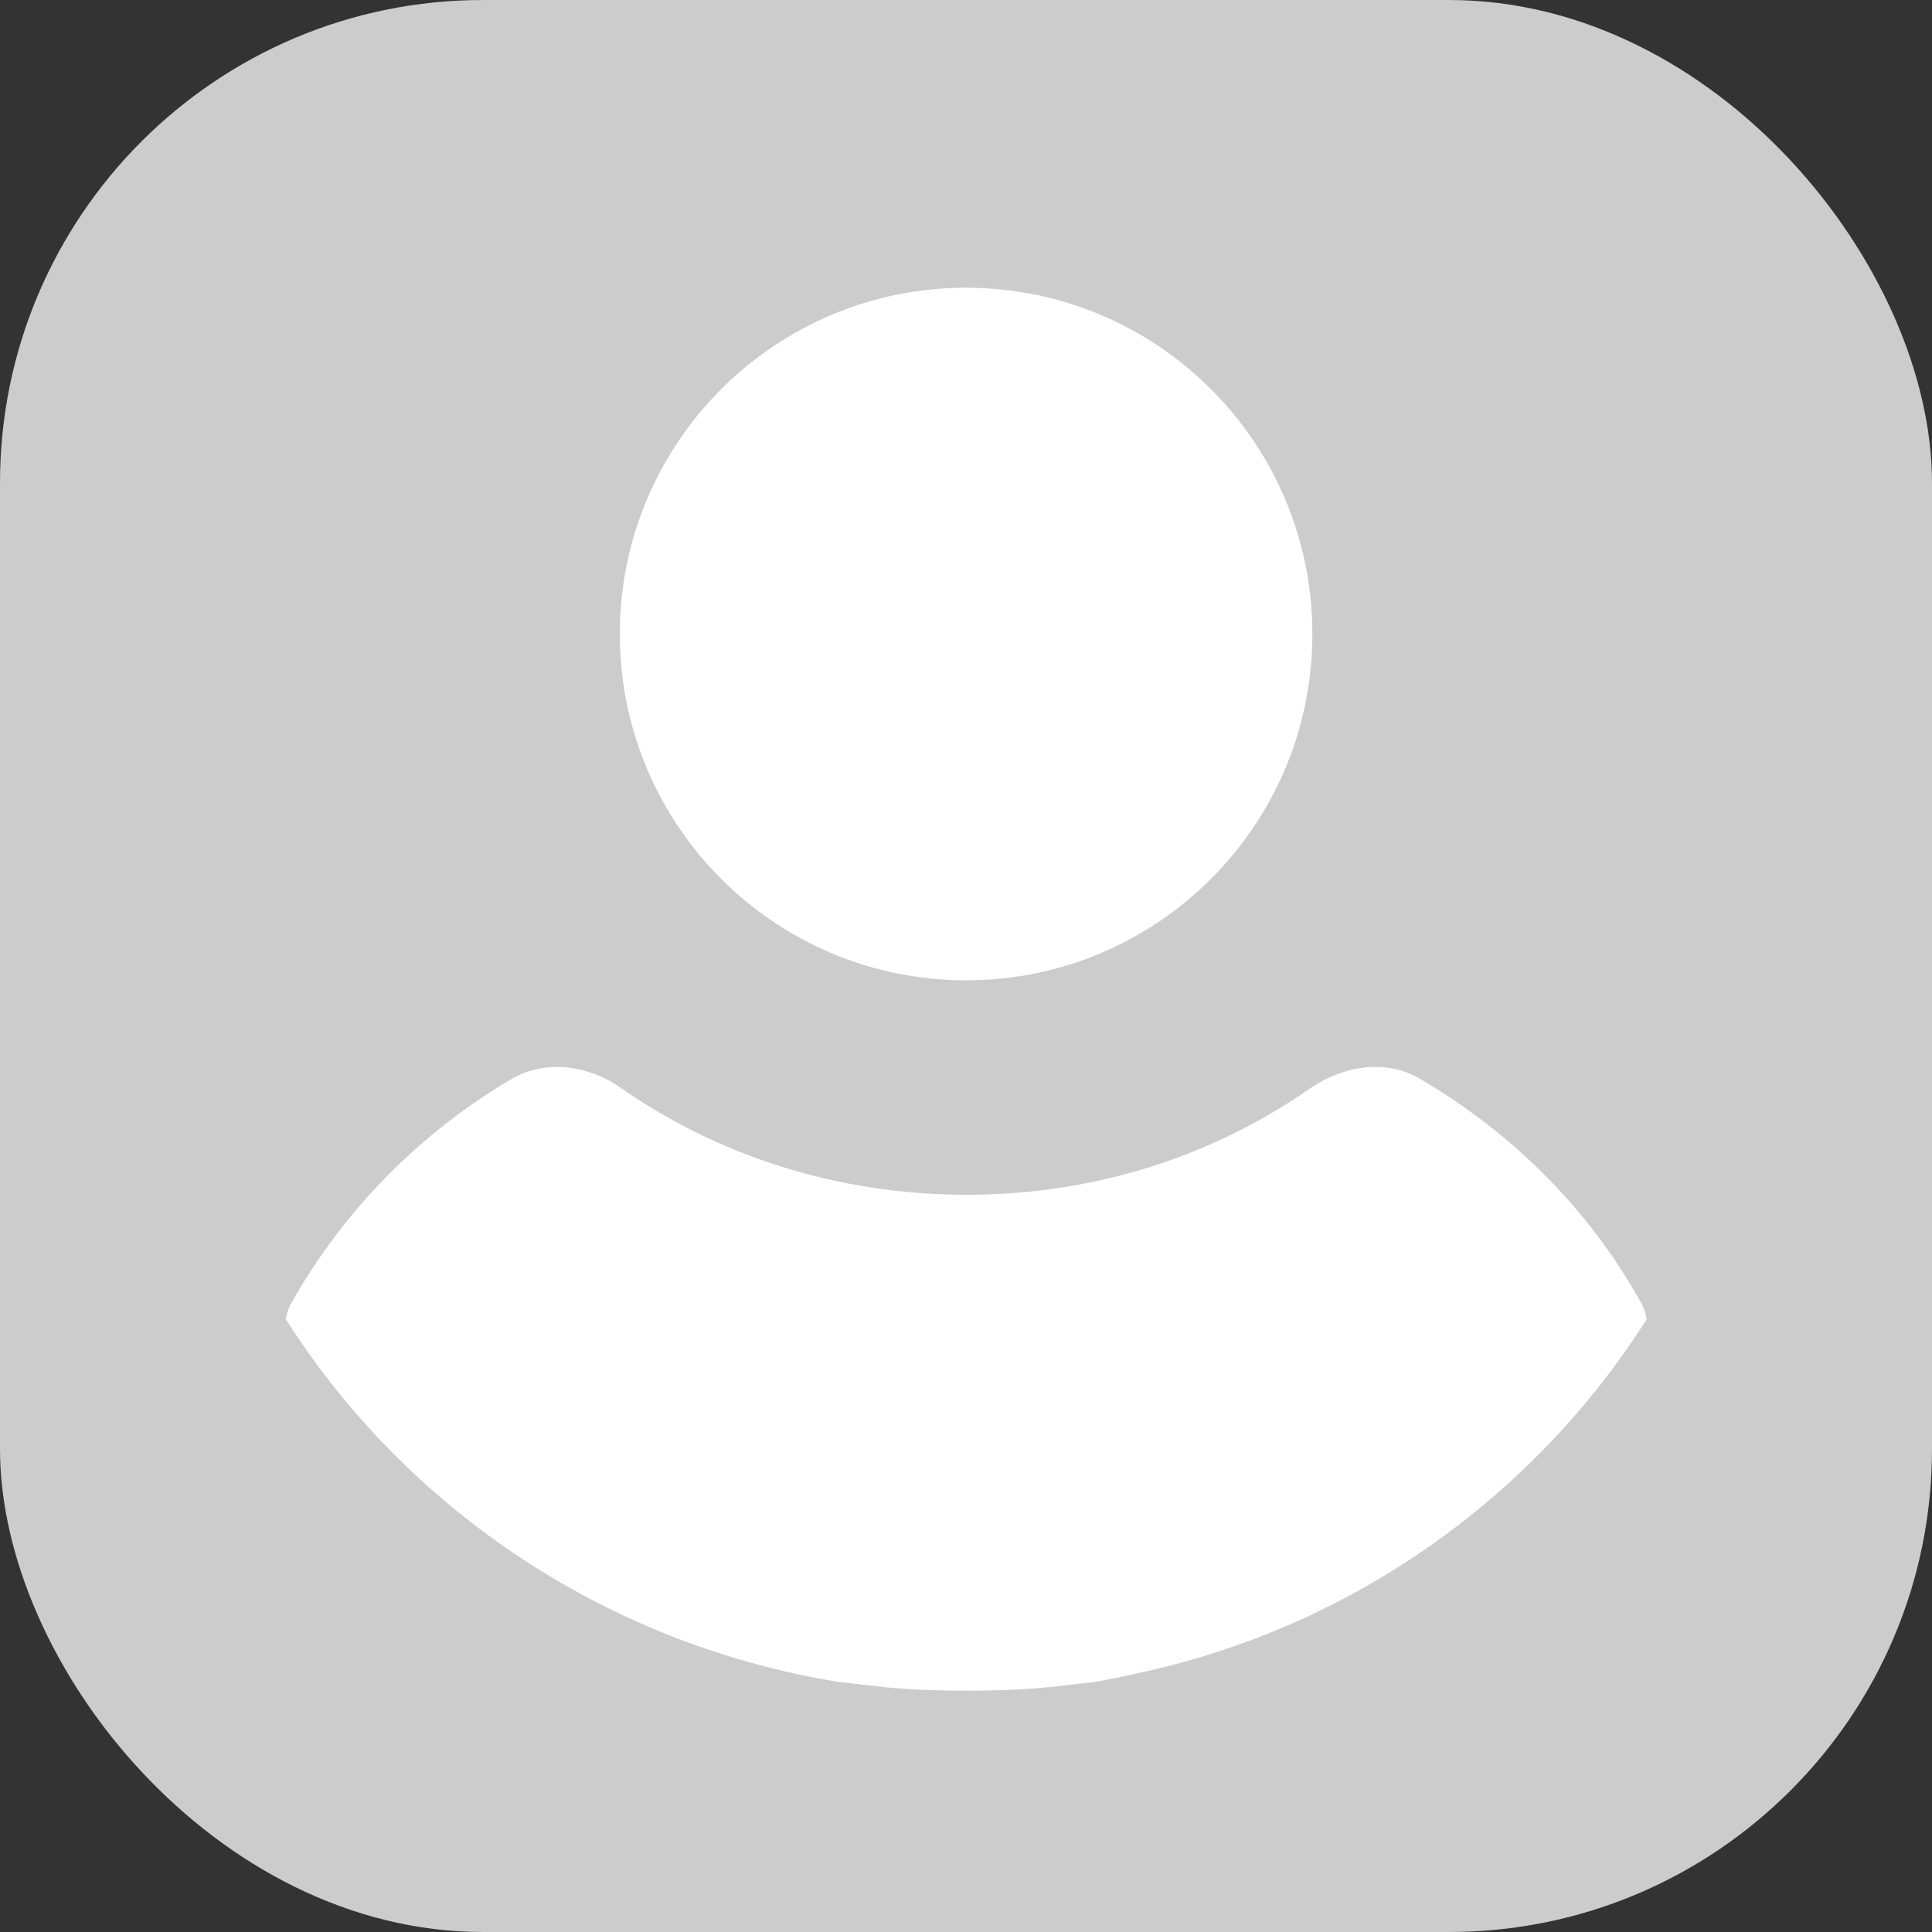
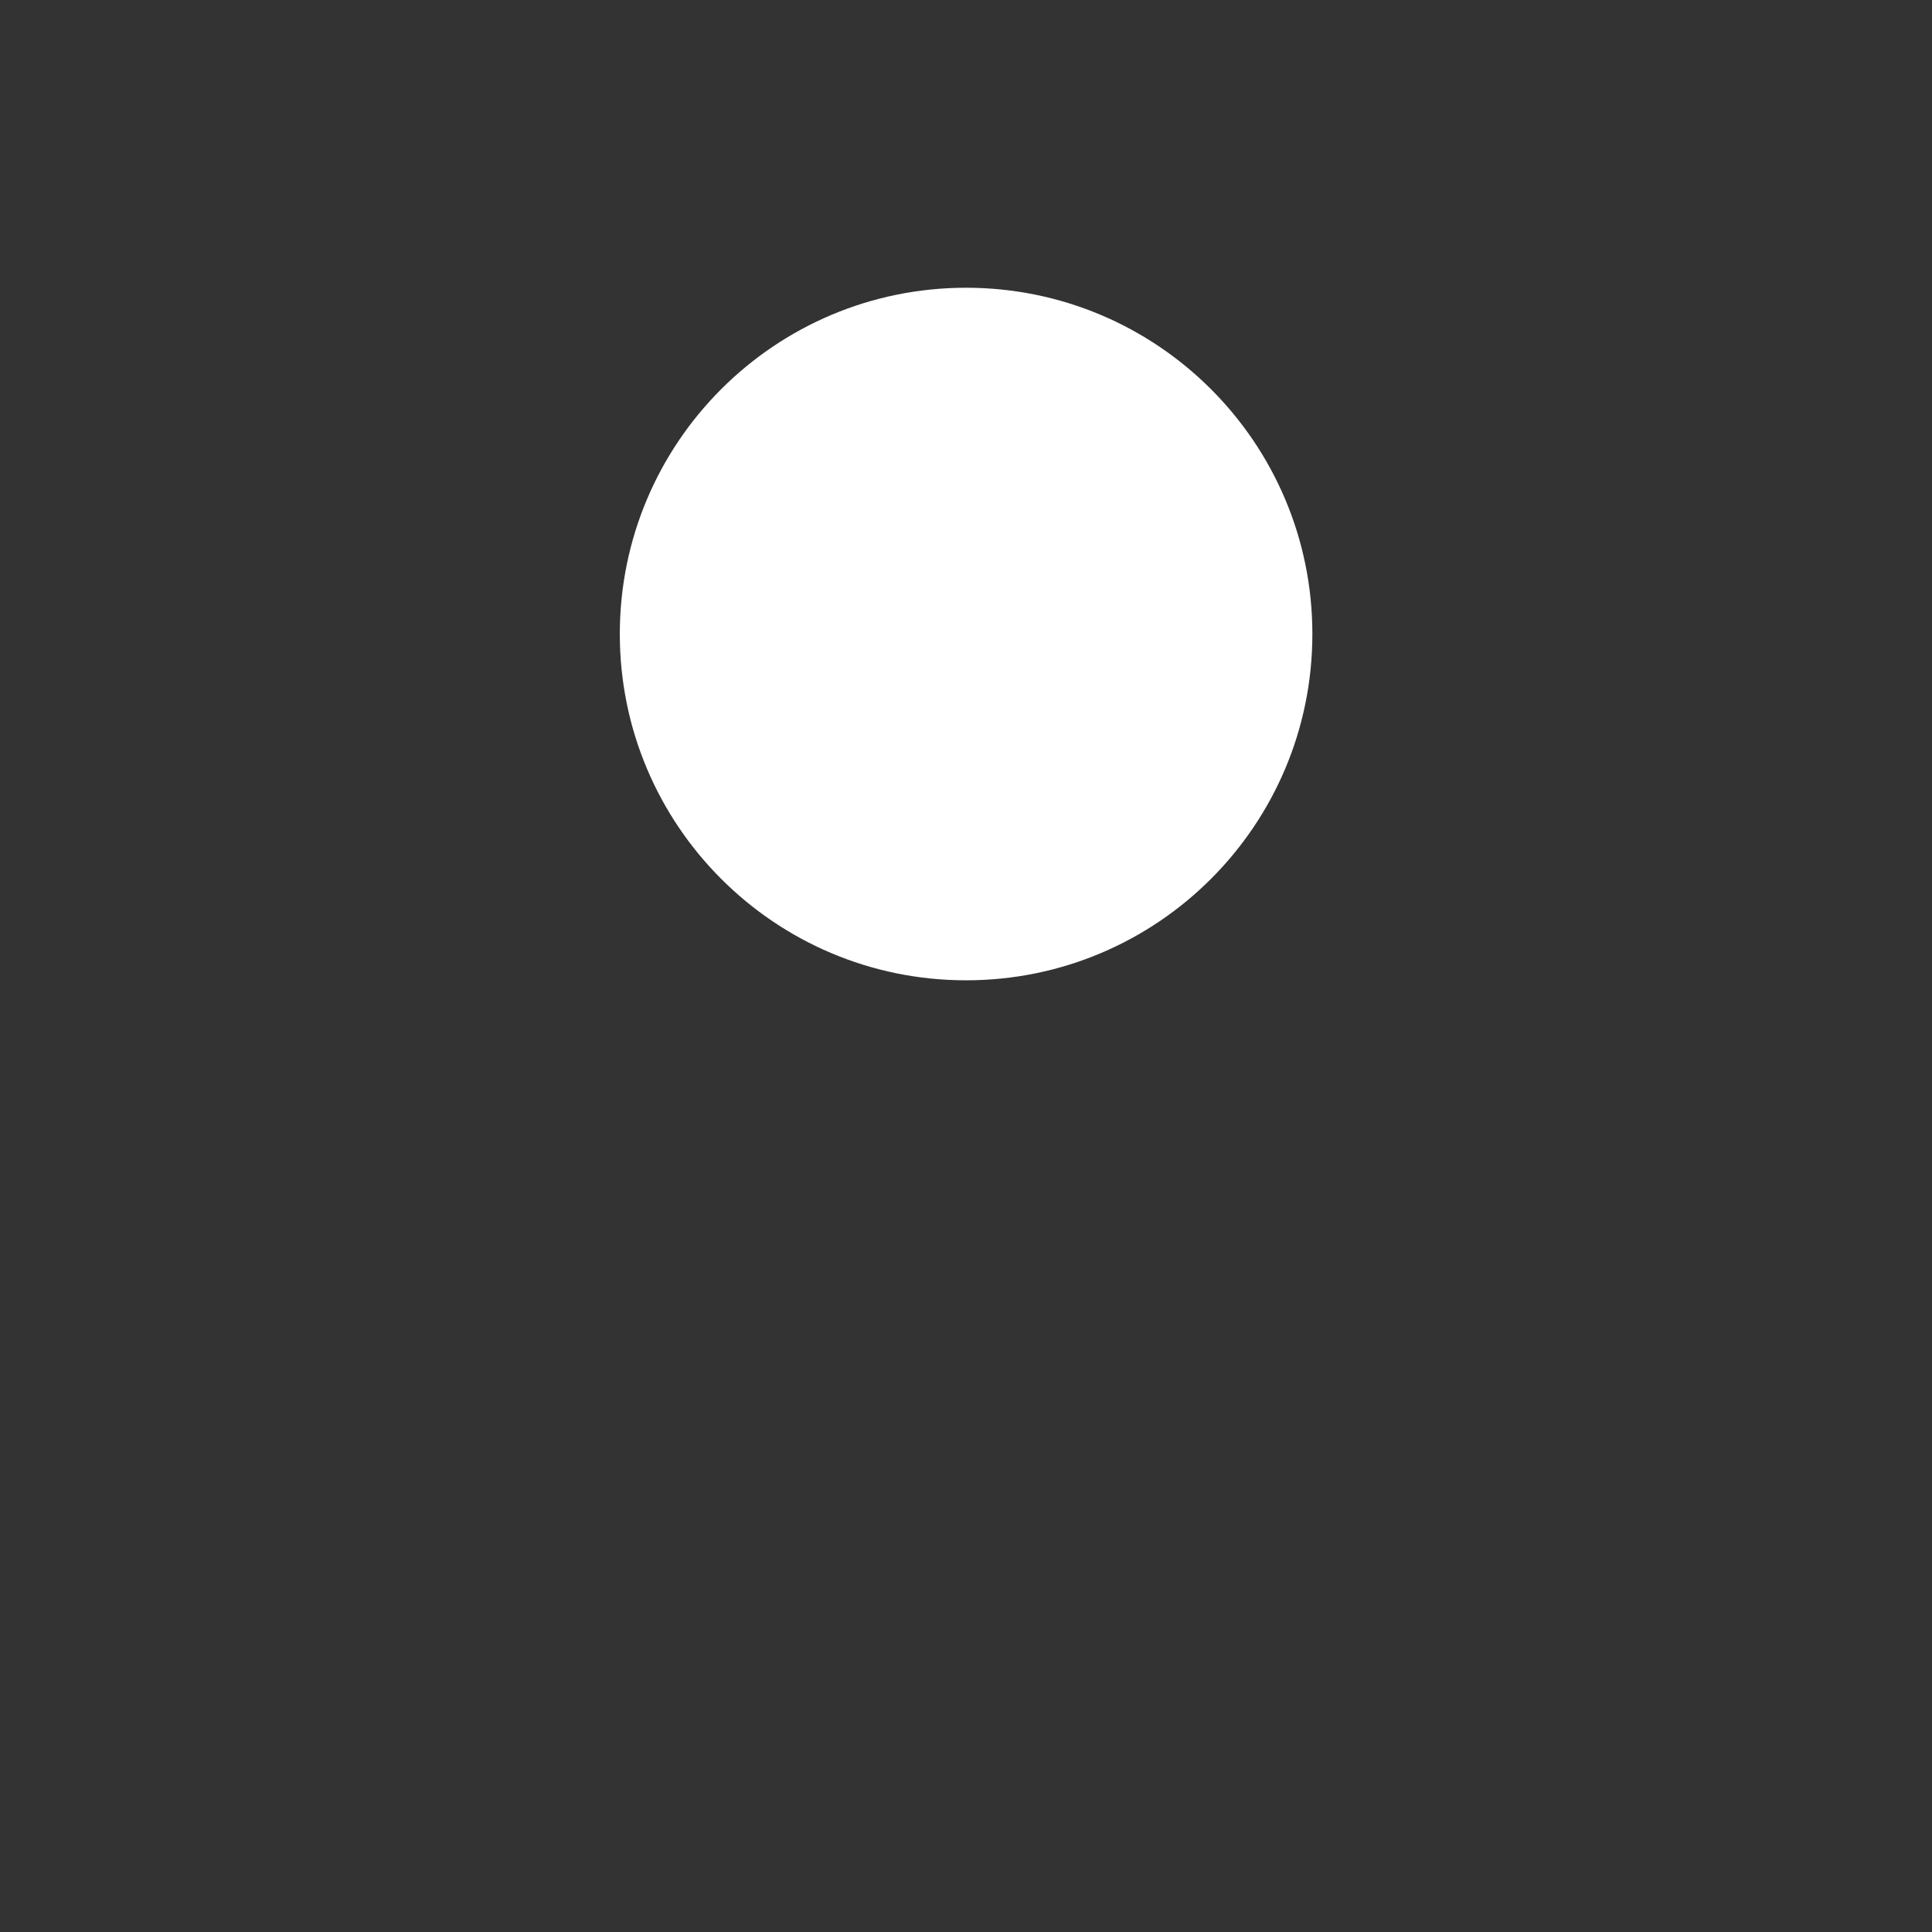
<svg xmlns="http://www.w3.org/2000/svg" width="32" height="32" viewBox="0 0 32 32" fill="none">
  <rect x="0" y="0" width="32" height="32" fill="#333333" stroke="none" />
-   <rect width="32" height="32" rx="8" fill="#CCCCCC" />
  <path d="M16.001 16.237C19.17 16.237 21.737 13.67 21.737 10.501C21.737 7.333 19.17 4.766 16.001 4.766C12.833 4.766 10.266 7.333 10.266 10.501C10.266 13.67 12.833 16.237 16.001 16.237Z" fill="white" />
-   <path fill-rule="evenodd" clip-rule="evenodd" d="M27.275 21.85C25.41 24.788 22.406 26.951 18.854 27.711C18.617 27.769 18.38 27.813 18.143 27.857C17.892 27.886 17.64 27.915 17.374 27.945C16.93 27.988 16.471 28.003 16.012 28.003C15.553 28.003 15.095 27.988 14.65 27.945C14.384 27.915 14.133 27.886 13.881 27.857C10.033 27.228 6.732 24.992 4.734 21.85C4.749 21.762 4.779 21.66 4.823 21.587C5.696 20.037 6.969 18.751 8.494 17.859C9.071 17.538 9.766 17.655 10.284 18.02C11.898 19.146 13.881 19.789 16.012 19.789C18.143 19.789 20.097 19.146 21.71 18.02C22.243 17.655 22.953 17.538 23.501 17.859C25.04 18.751 26.328 20.037 27.186 21.587C27.231 21.66 27.26 21.762 27.275 21.85Z" fill="white" />
</svg>